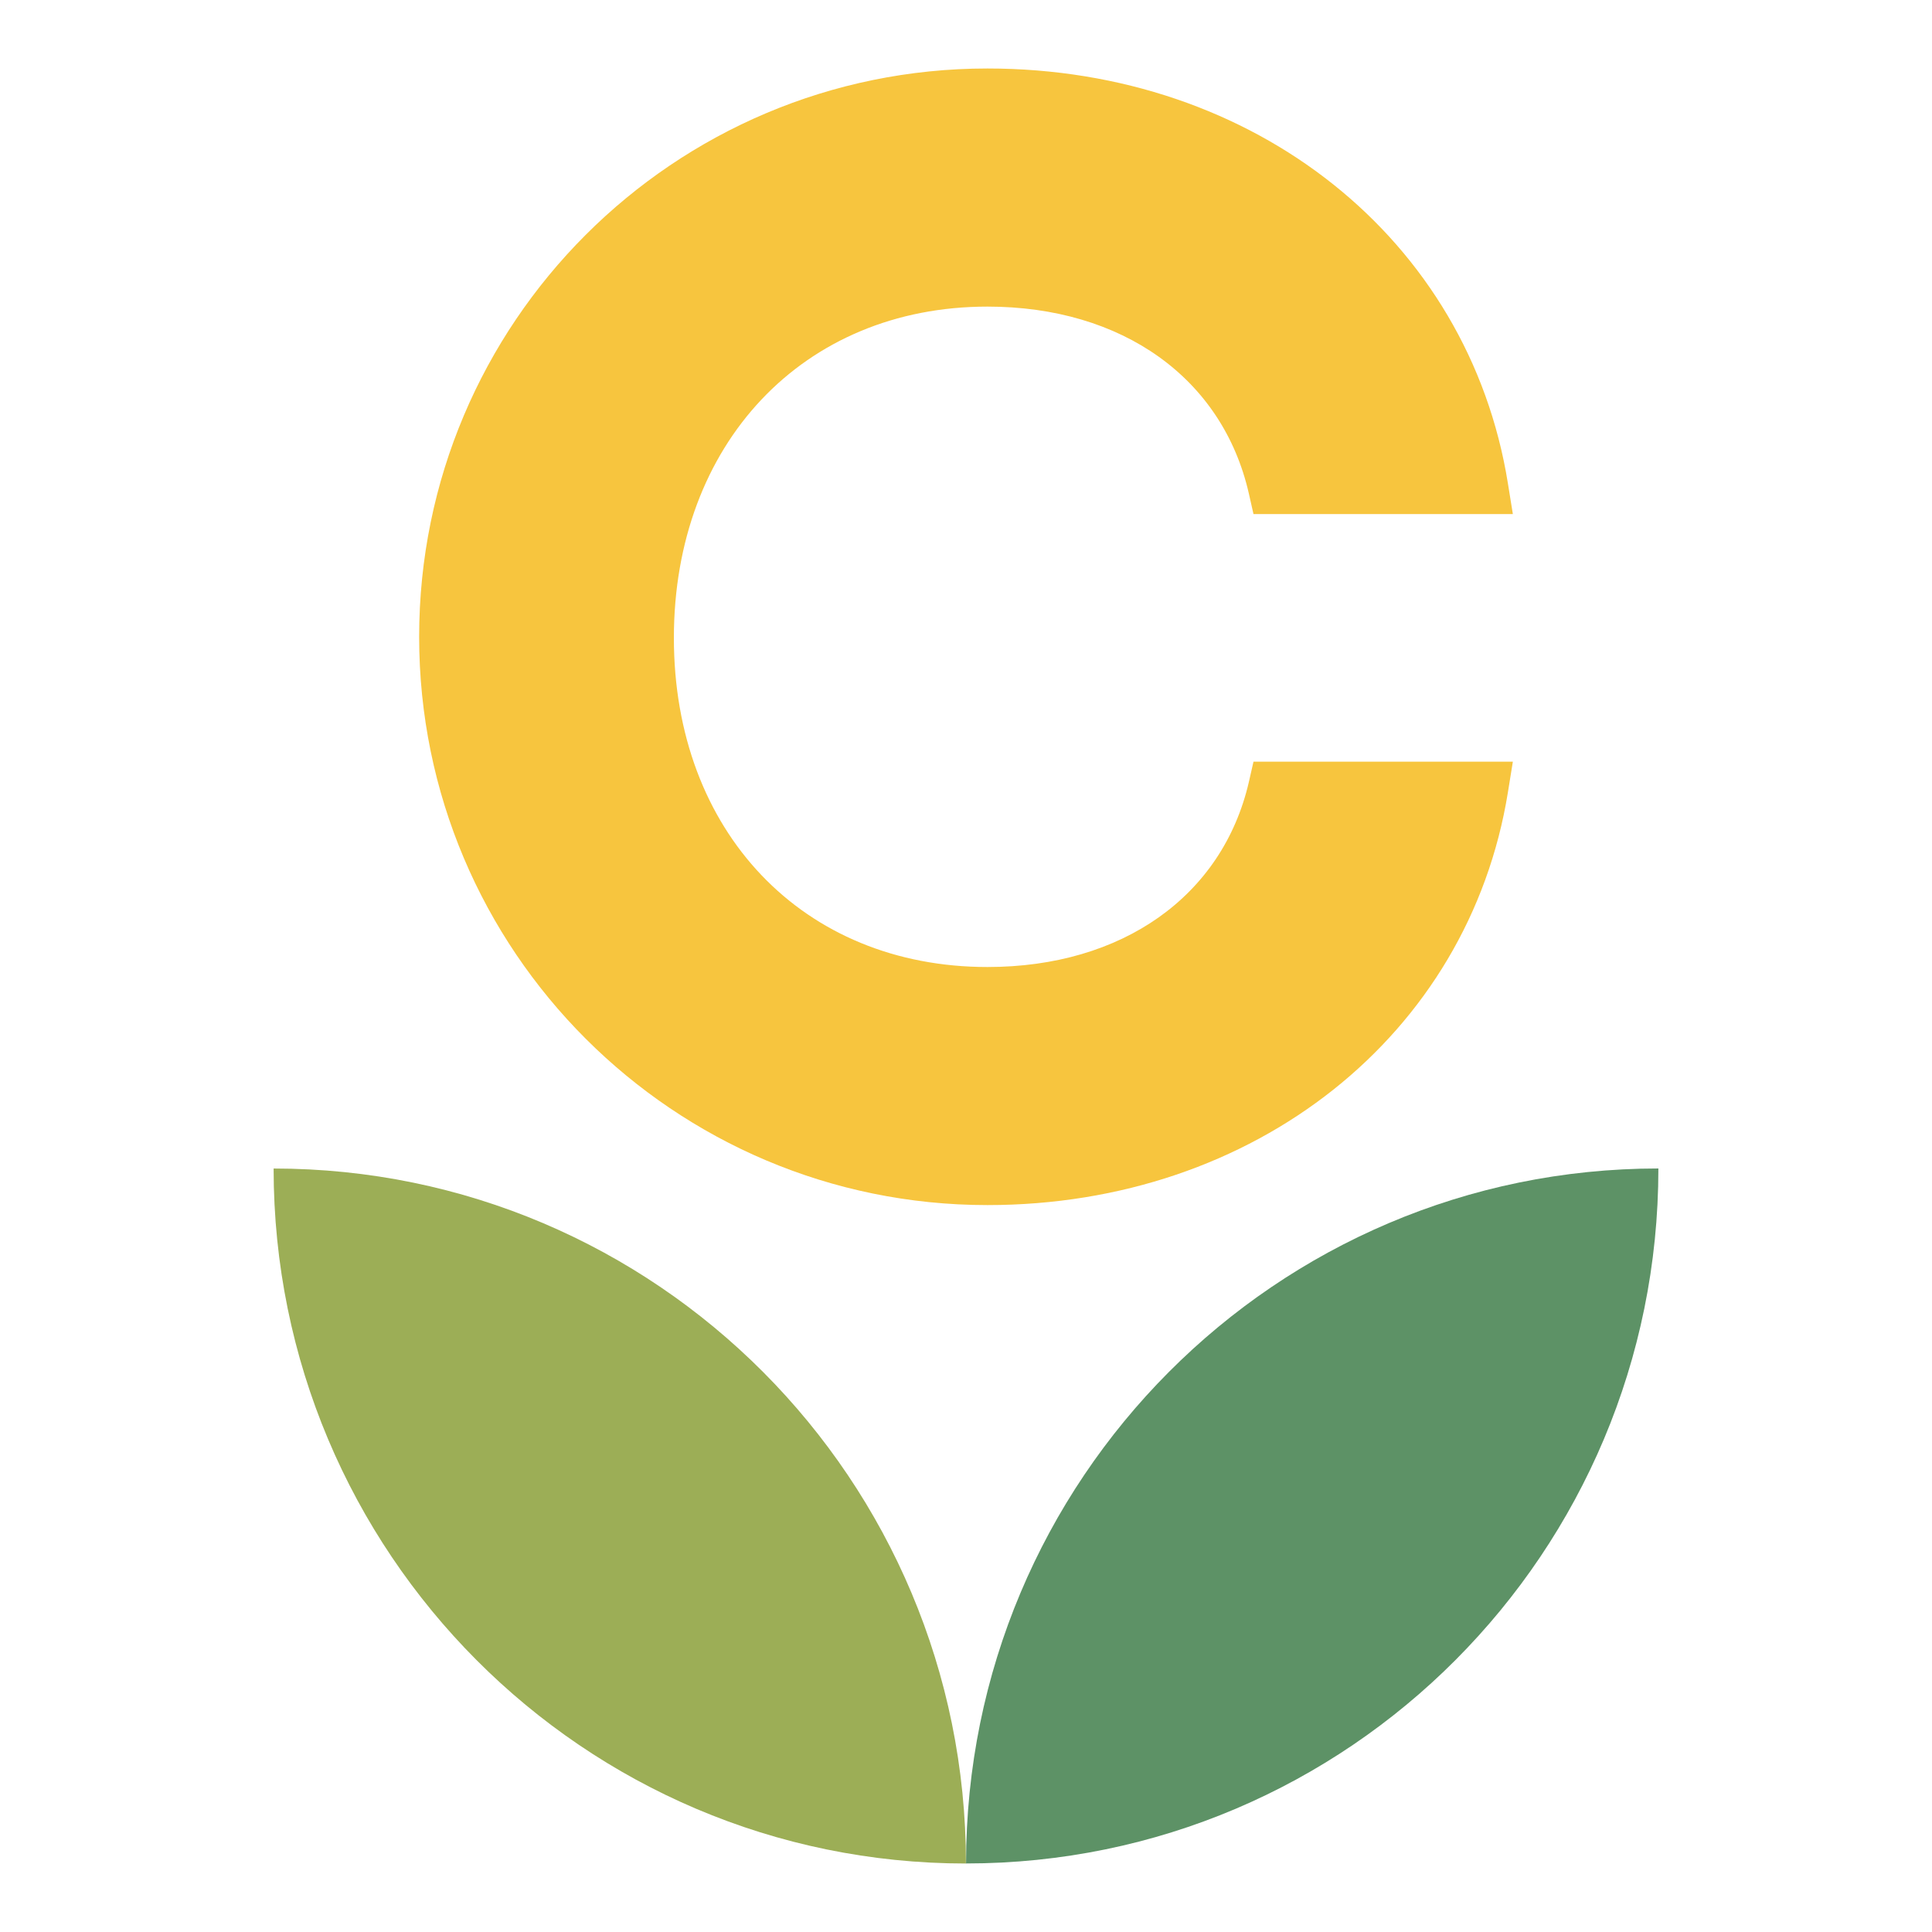
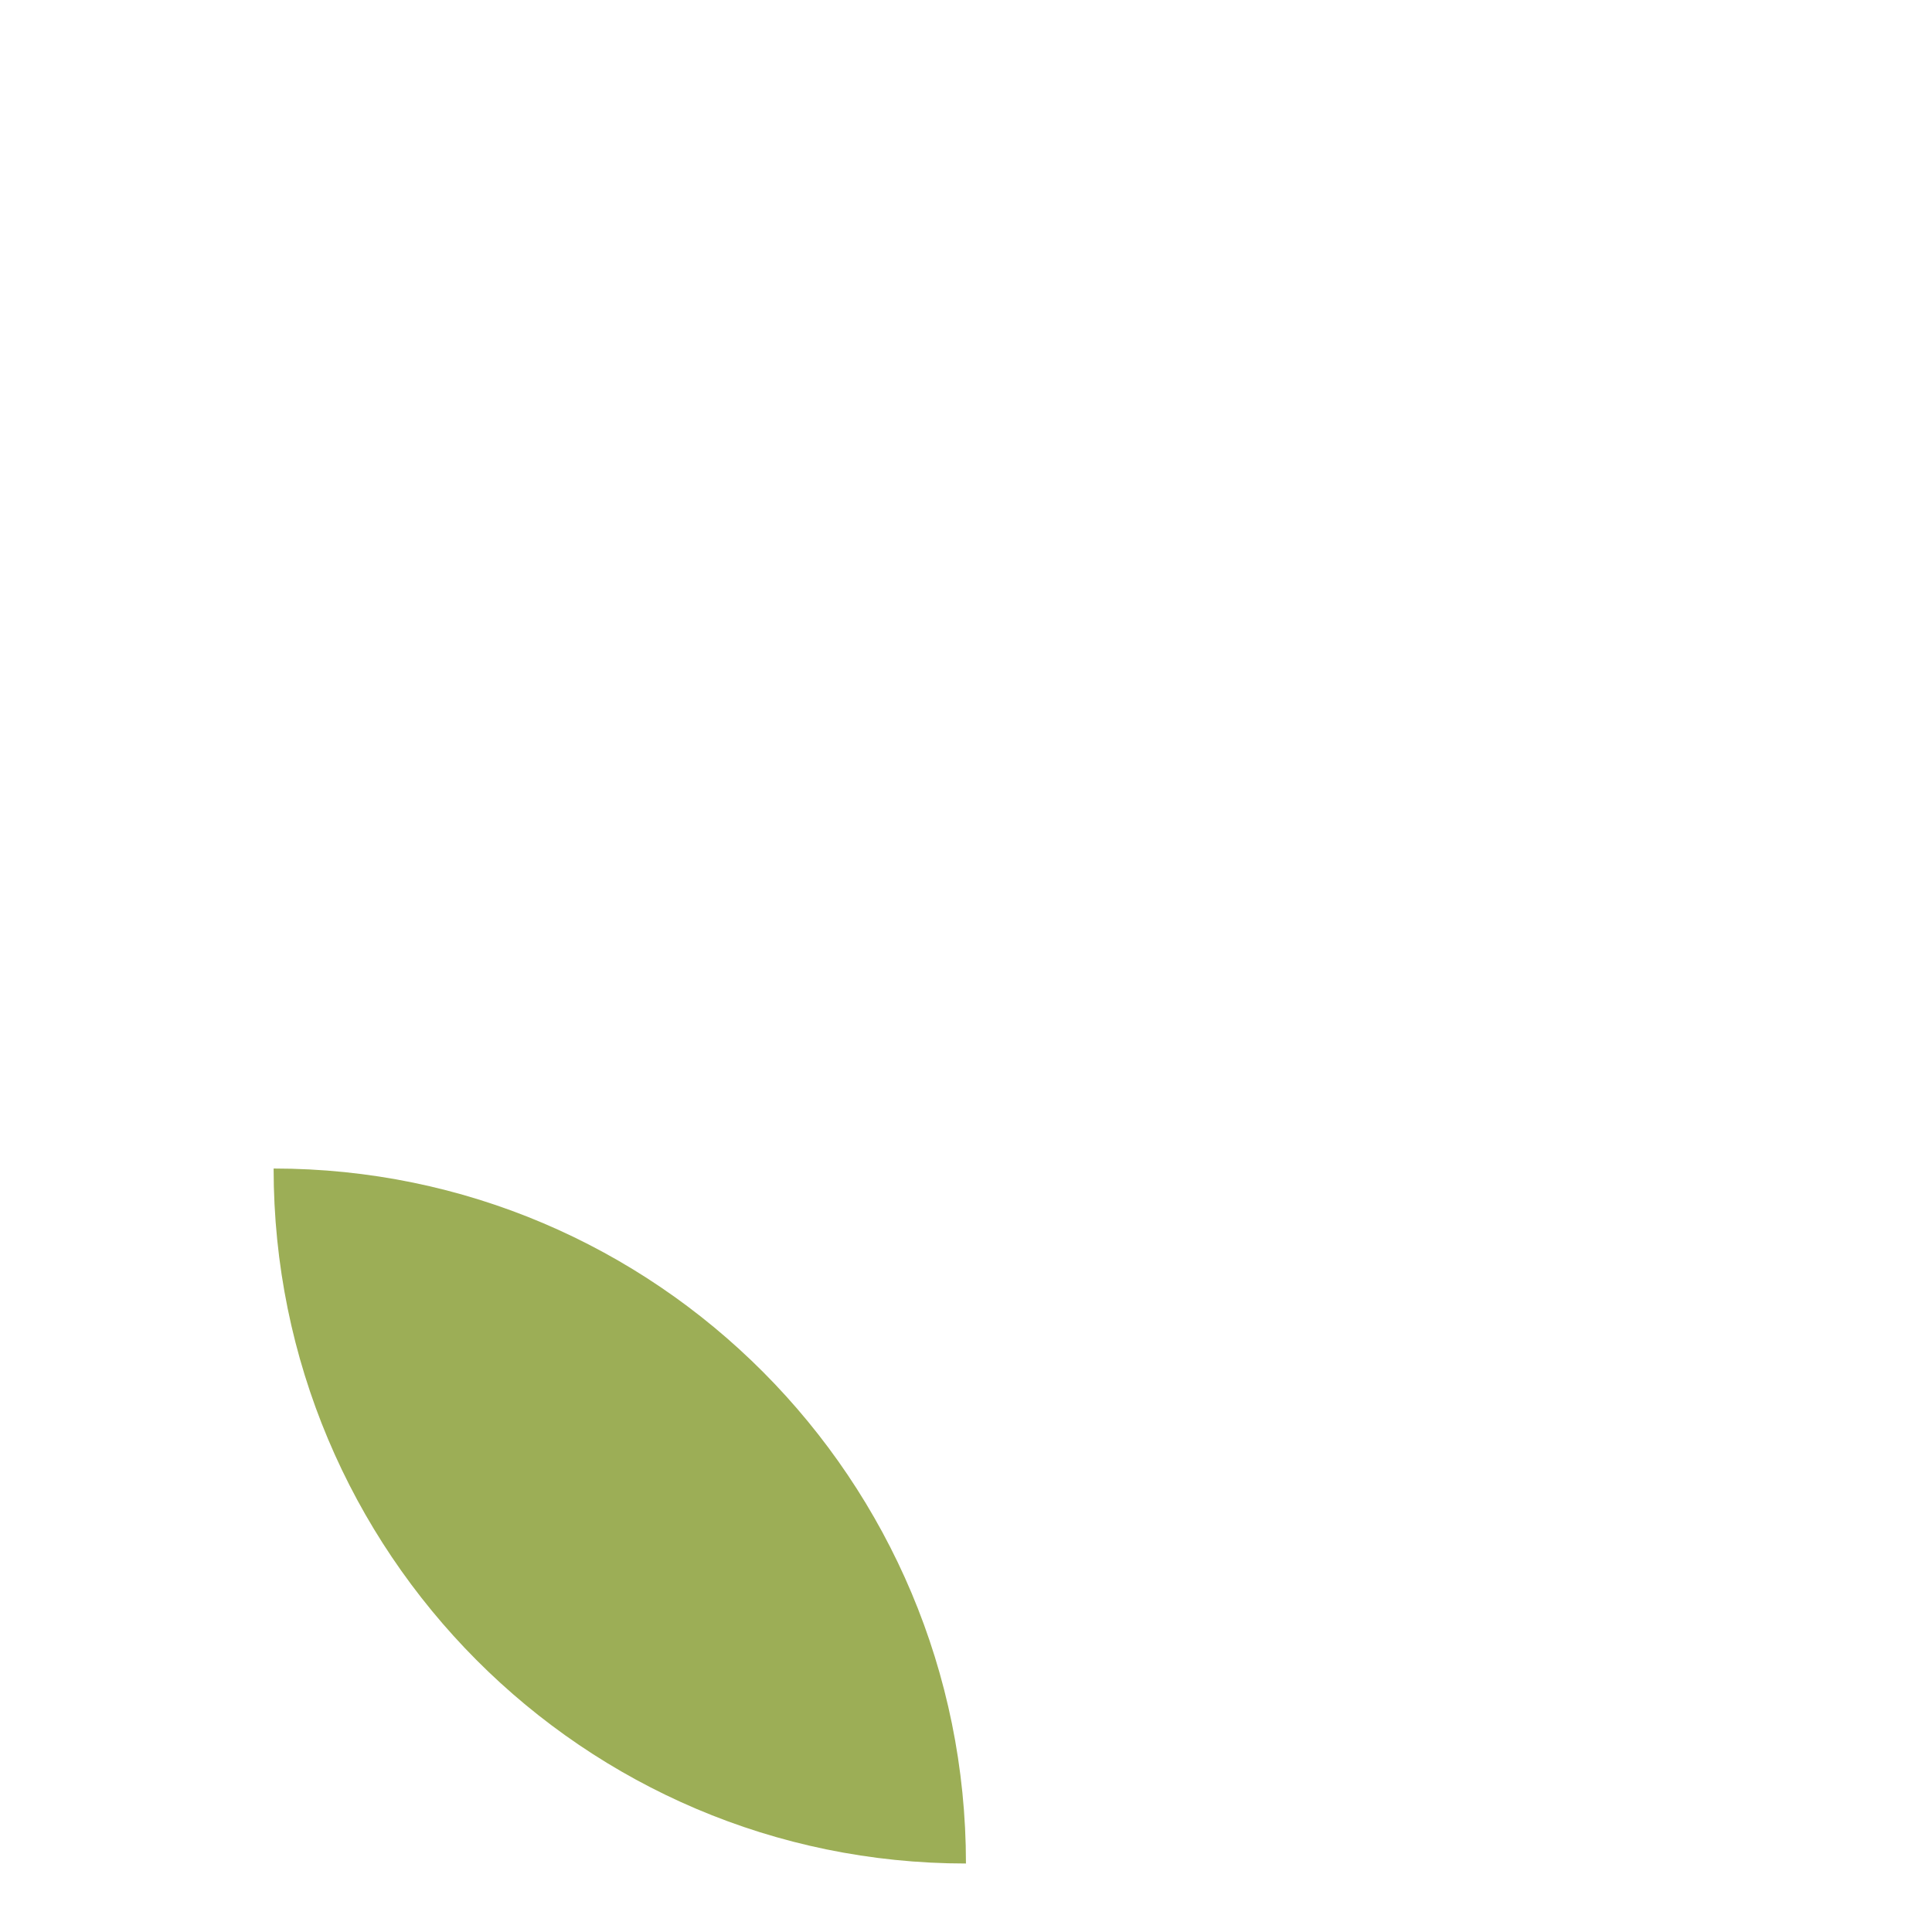
<svg xmlns="http://www.w3.org/2000/svg" id="Calque_1" data-name="Calque 1" viewBox="0 0 400 400">
  <defs>
    <style>
      .cls-1 {
        fill: #5d9266;
      }

      .cls-2 {
        fill: #9cae56;
      }

      .cls-3 {
        fill: #f7c53e;
      }
    </style>
  </defs>
-   <path id="Tracé_5438" data-name="Tracé 5438" class="cls-3" d="M258.56,161.92c-5.47,23.61-26.21,38.29-54.11,38.29-38.23,0-64.93-28.02-64.93-68.14s26.7-68.59,64.93-68.59c27.93,0,48.67,14.84,54.11,38.7l.96,4.25h53.7l-1.02-6.32c-8.11-50.6-52.42-85.93-107.76-85.93-64.98,0-117.66,52.68-117.66,117.66s52.68,117.66,117.66,117.66c55.32,0,99.63-35.15,107.76-85.48l1.02-6.32h-53.7l-.96,4.22Z" />
  <g>
    <path id="Tracé_9268" data-name="Tracé 9268" class="cls-2" d="M56.65,241.93c0,79.47,64.17,143.89,143.34,143.89h0c0-79.47-64.17-143.89-143.34-143.89" />
-     <path id="Tracé_9269" data-name="Tracé 9269" class="cls-1" d="M343.35,241.92c0,79.47-64.17,143.89-143.34,143.89h0c0-79.47,64.17-143.89,143.34-143.89" />
  </g>
</svg>